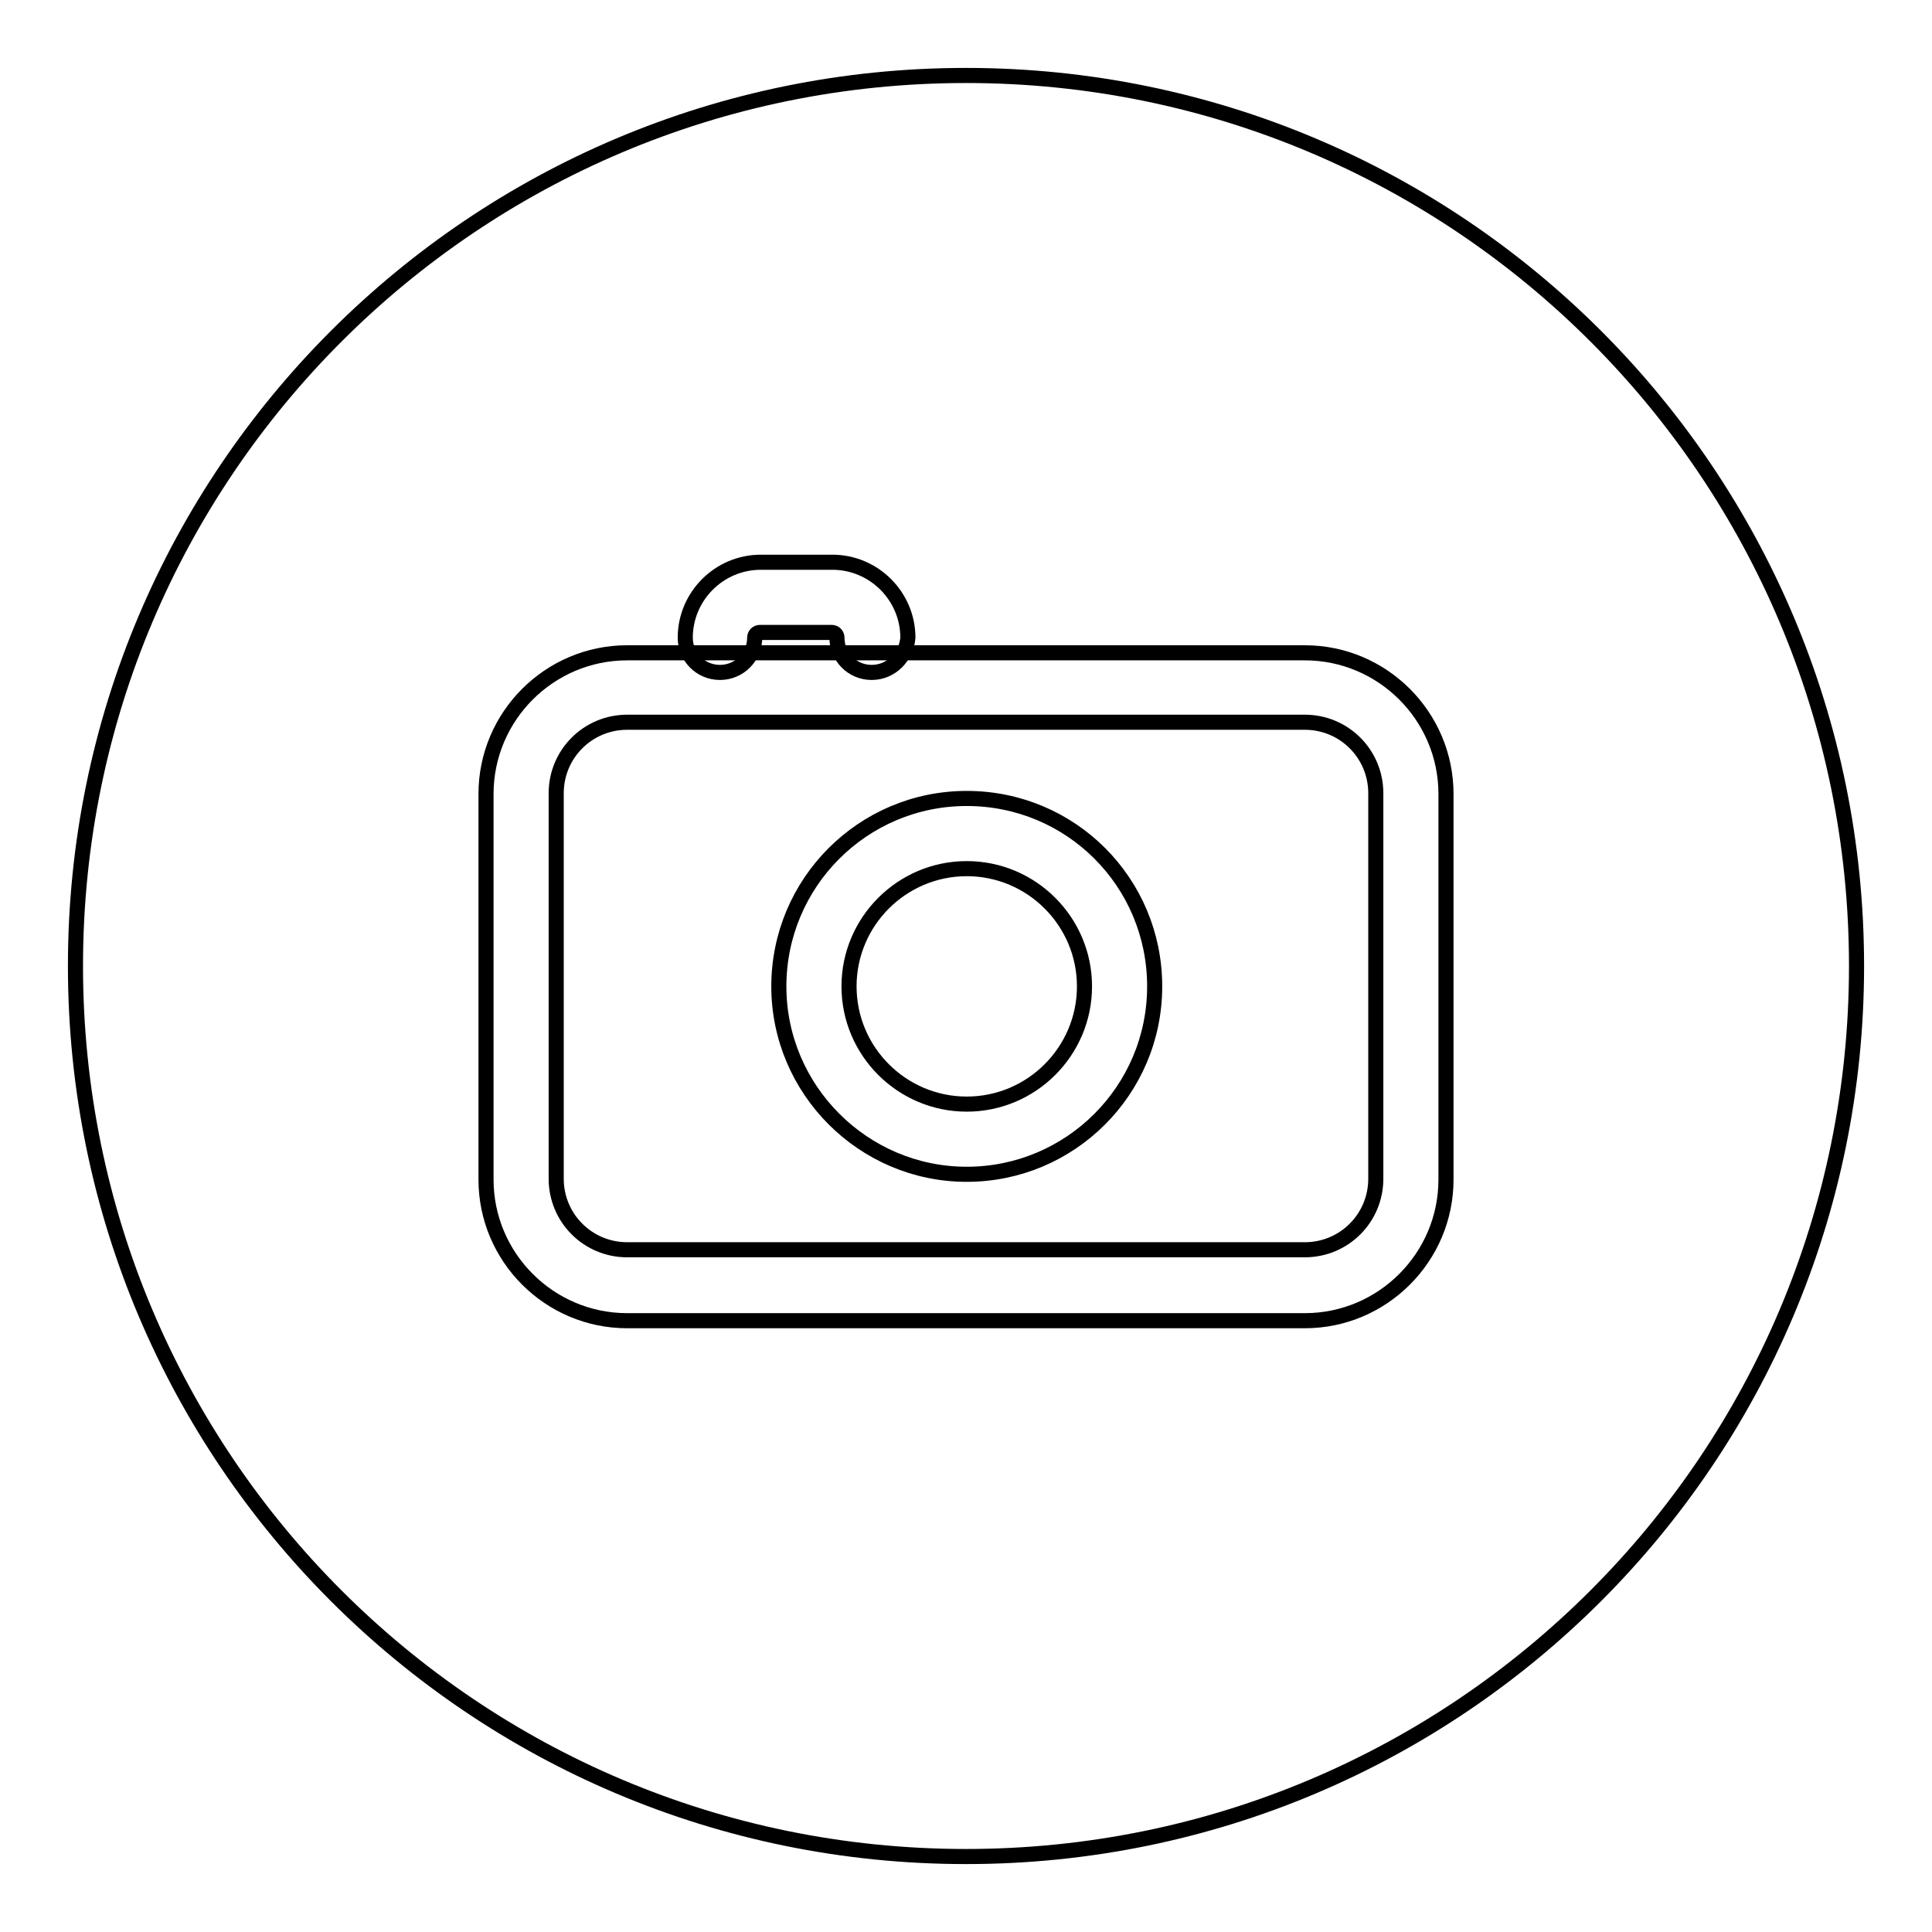
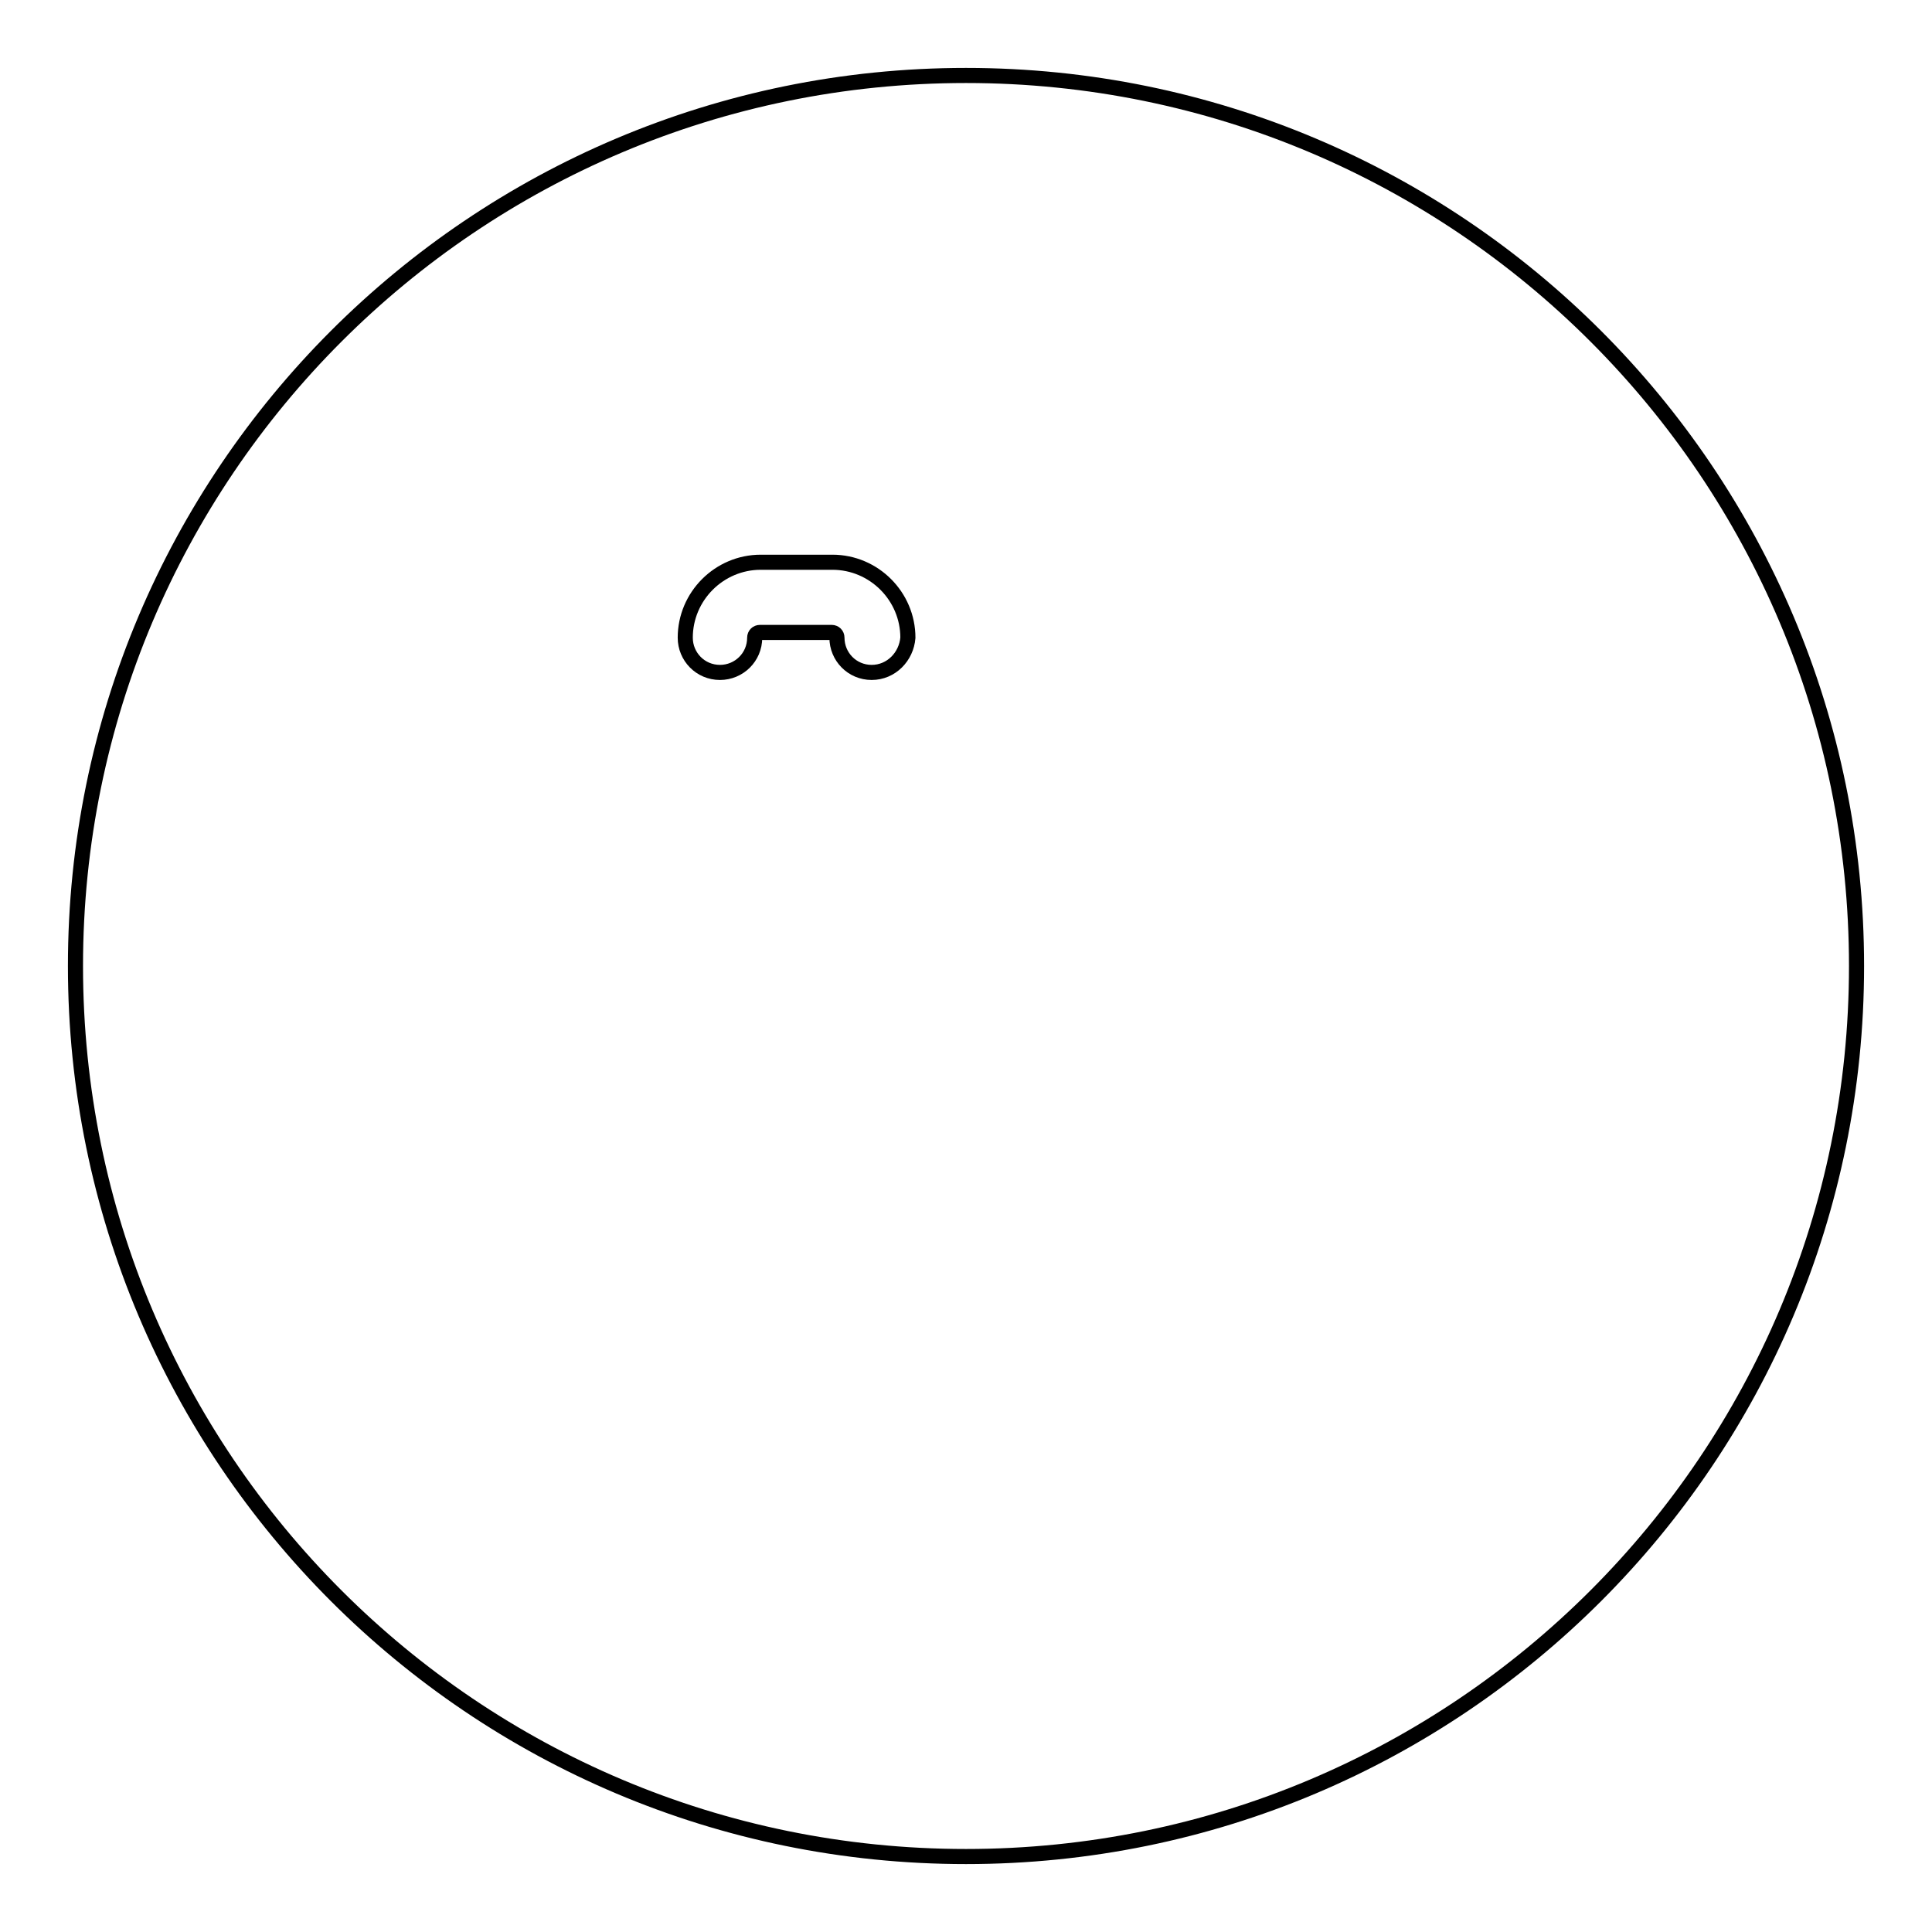
<svg xmlns="http://www.w3.org/2000/svg" version="1.1" x="0px" y="0px" viewBox="0 0 256 256" enable-background="new 0 0 256 256" xml:space="preserve">
  <g>
    <g>
      <path stroke-width="2" fill-opacity="0" stroke="#000000" d="M10,128c0,65.2,52.8,118,118,118c65.2,0,118-52.8,118-118c0-65.2-52.8-118-118-118C62.8,10,10,62.8,10,128z" />
-       <path stroke-width="2" fill-opacity="0" stroke="#000000" d="M172.9,175H83.1c-10.3,0-18.7-8.4-18.7-18.7v-51.1c0-10.3,8.4-18.7,18.7-18.7h89.8c10.3,0,18.7,8.4,18.7,18.7v51.1C191.6,166.6,183.2,175,172.9,175z M83.1,95.7c-5.2,0-9.4,4.2-9.4,9.4v51.1c0,5.2,4.2,9.4,9.4,9.4h89.8c5.2,0,9.4-4.2,9.4-9.4v-51.1c0-5.2-4.2-9.4-9.4-9.4H83.1z" />
-       <path stroke-width="2" fill-opacity="0" stroke="#000000" d="M128.1,155.6c-13.7,0-24.9-11.2-24.9-24.9s11.1-24.9,24.9-24.9s24.9,11.1,24.9,24.9S141.8,155.6,128.1,155.6z M128.1,115.1c-8.6,0-15.6,7-15.6,15.6c0,8.6,7,15.6,15.6,15.6c8.6,0,15.6-7,15.6-15.6C143.7,122.1,136.7,115.1,128.1,115.1z" />
      <path stroke-width="2" fill-opacity="0" stroke="#000000" d="M115.5,89.1c-2.6,0-4.6-2.1-4.6-4.6c0-0.4-0.3-0.7-0.7-0.7h-9.5c-0.4,0-0.7,0.3-0.7,0.7c0,2.6-2.1,4.6-4.6,4.6c-2.6,0-4.6-2.1-4.6-4.6c0-5.5,4.5-10,10-10h9.5c5.5,0,10,4.5,10,10C120.1,87,118.1,89.1,115.5,89.1z" />
    </g>
  </g>
</svg>